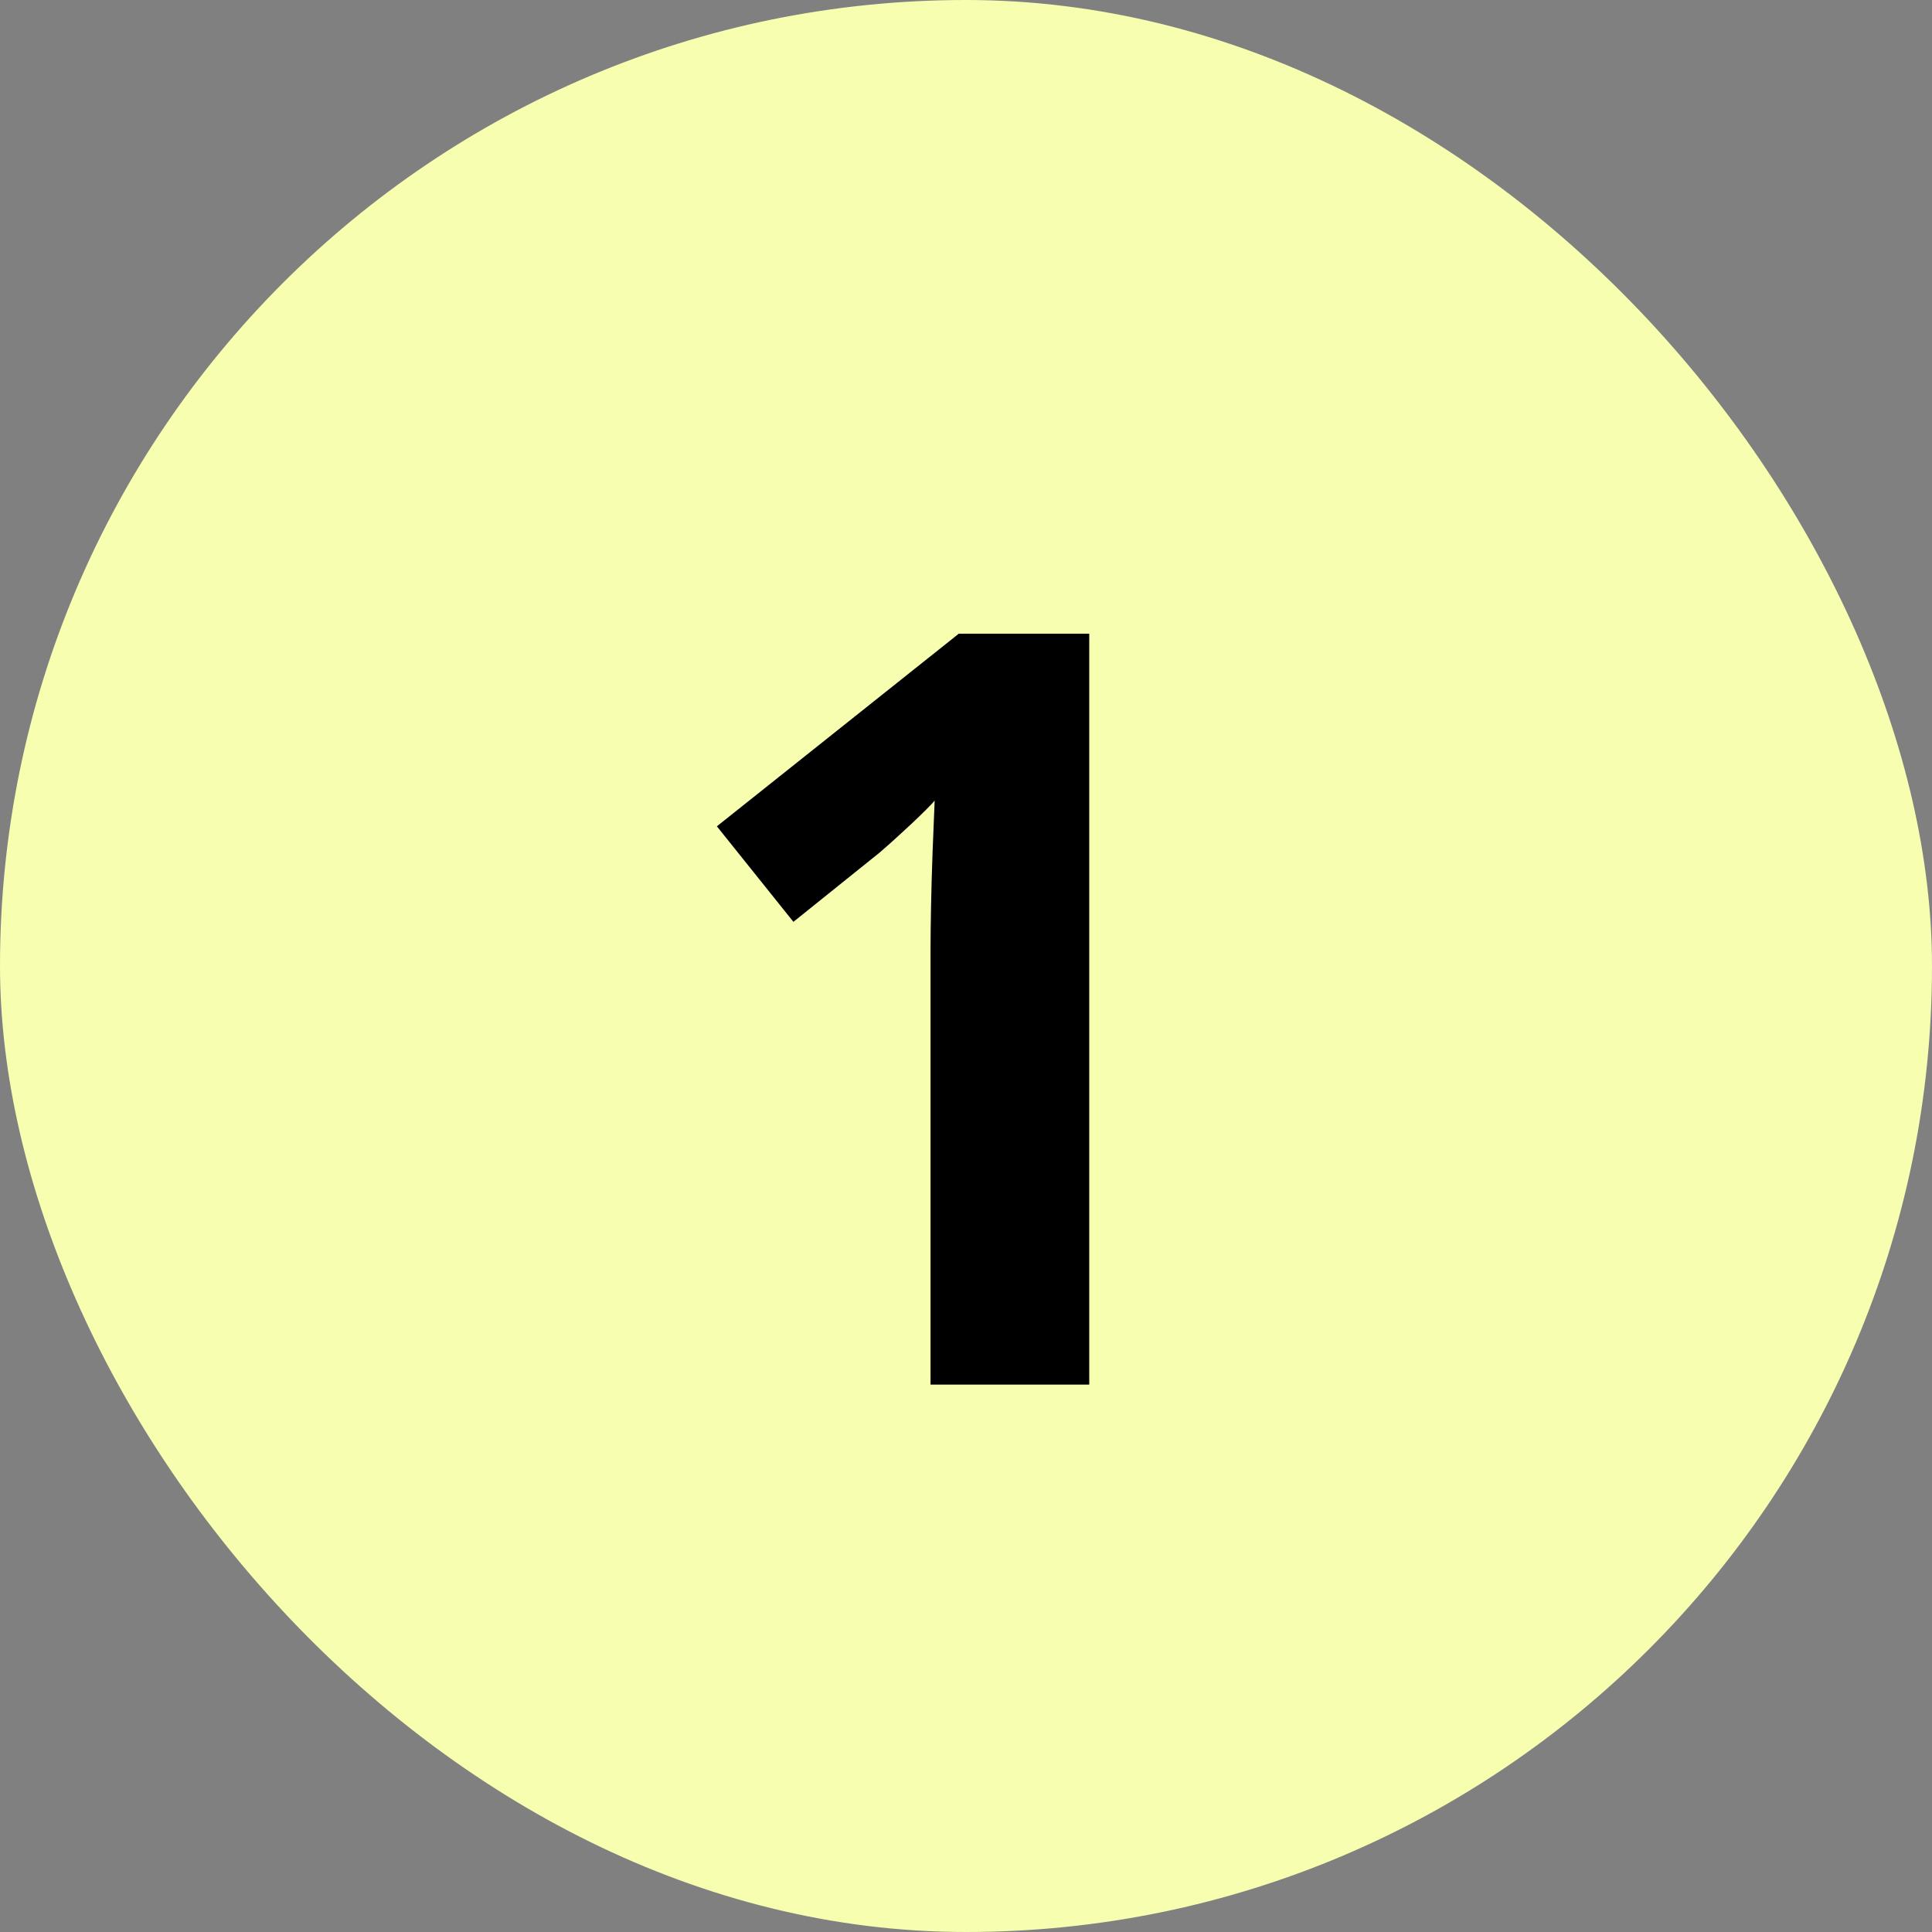
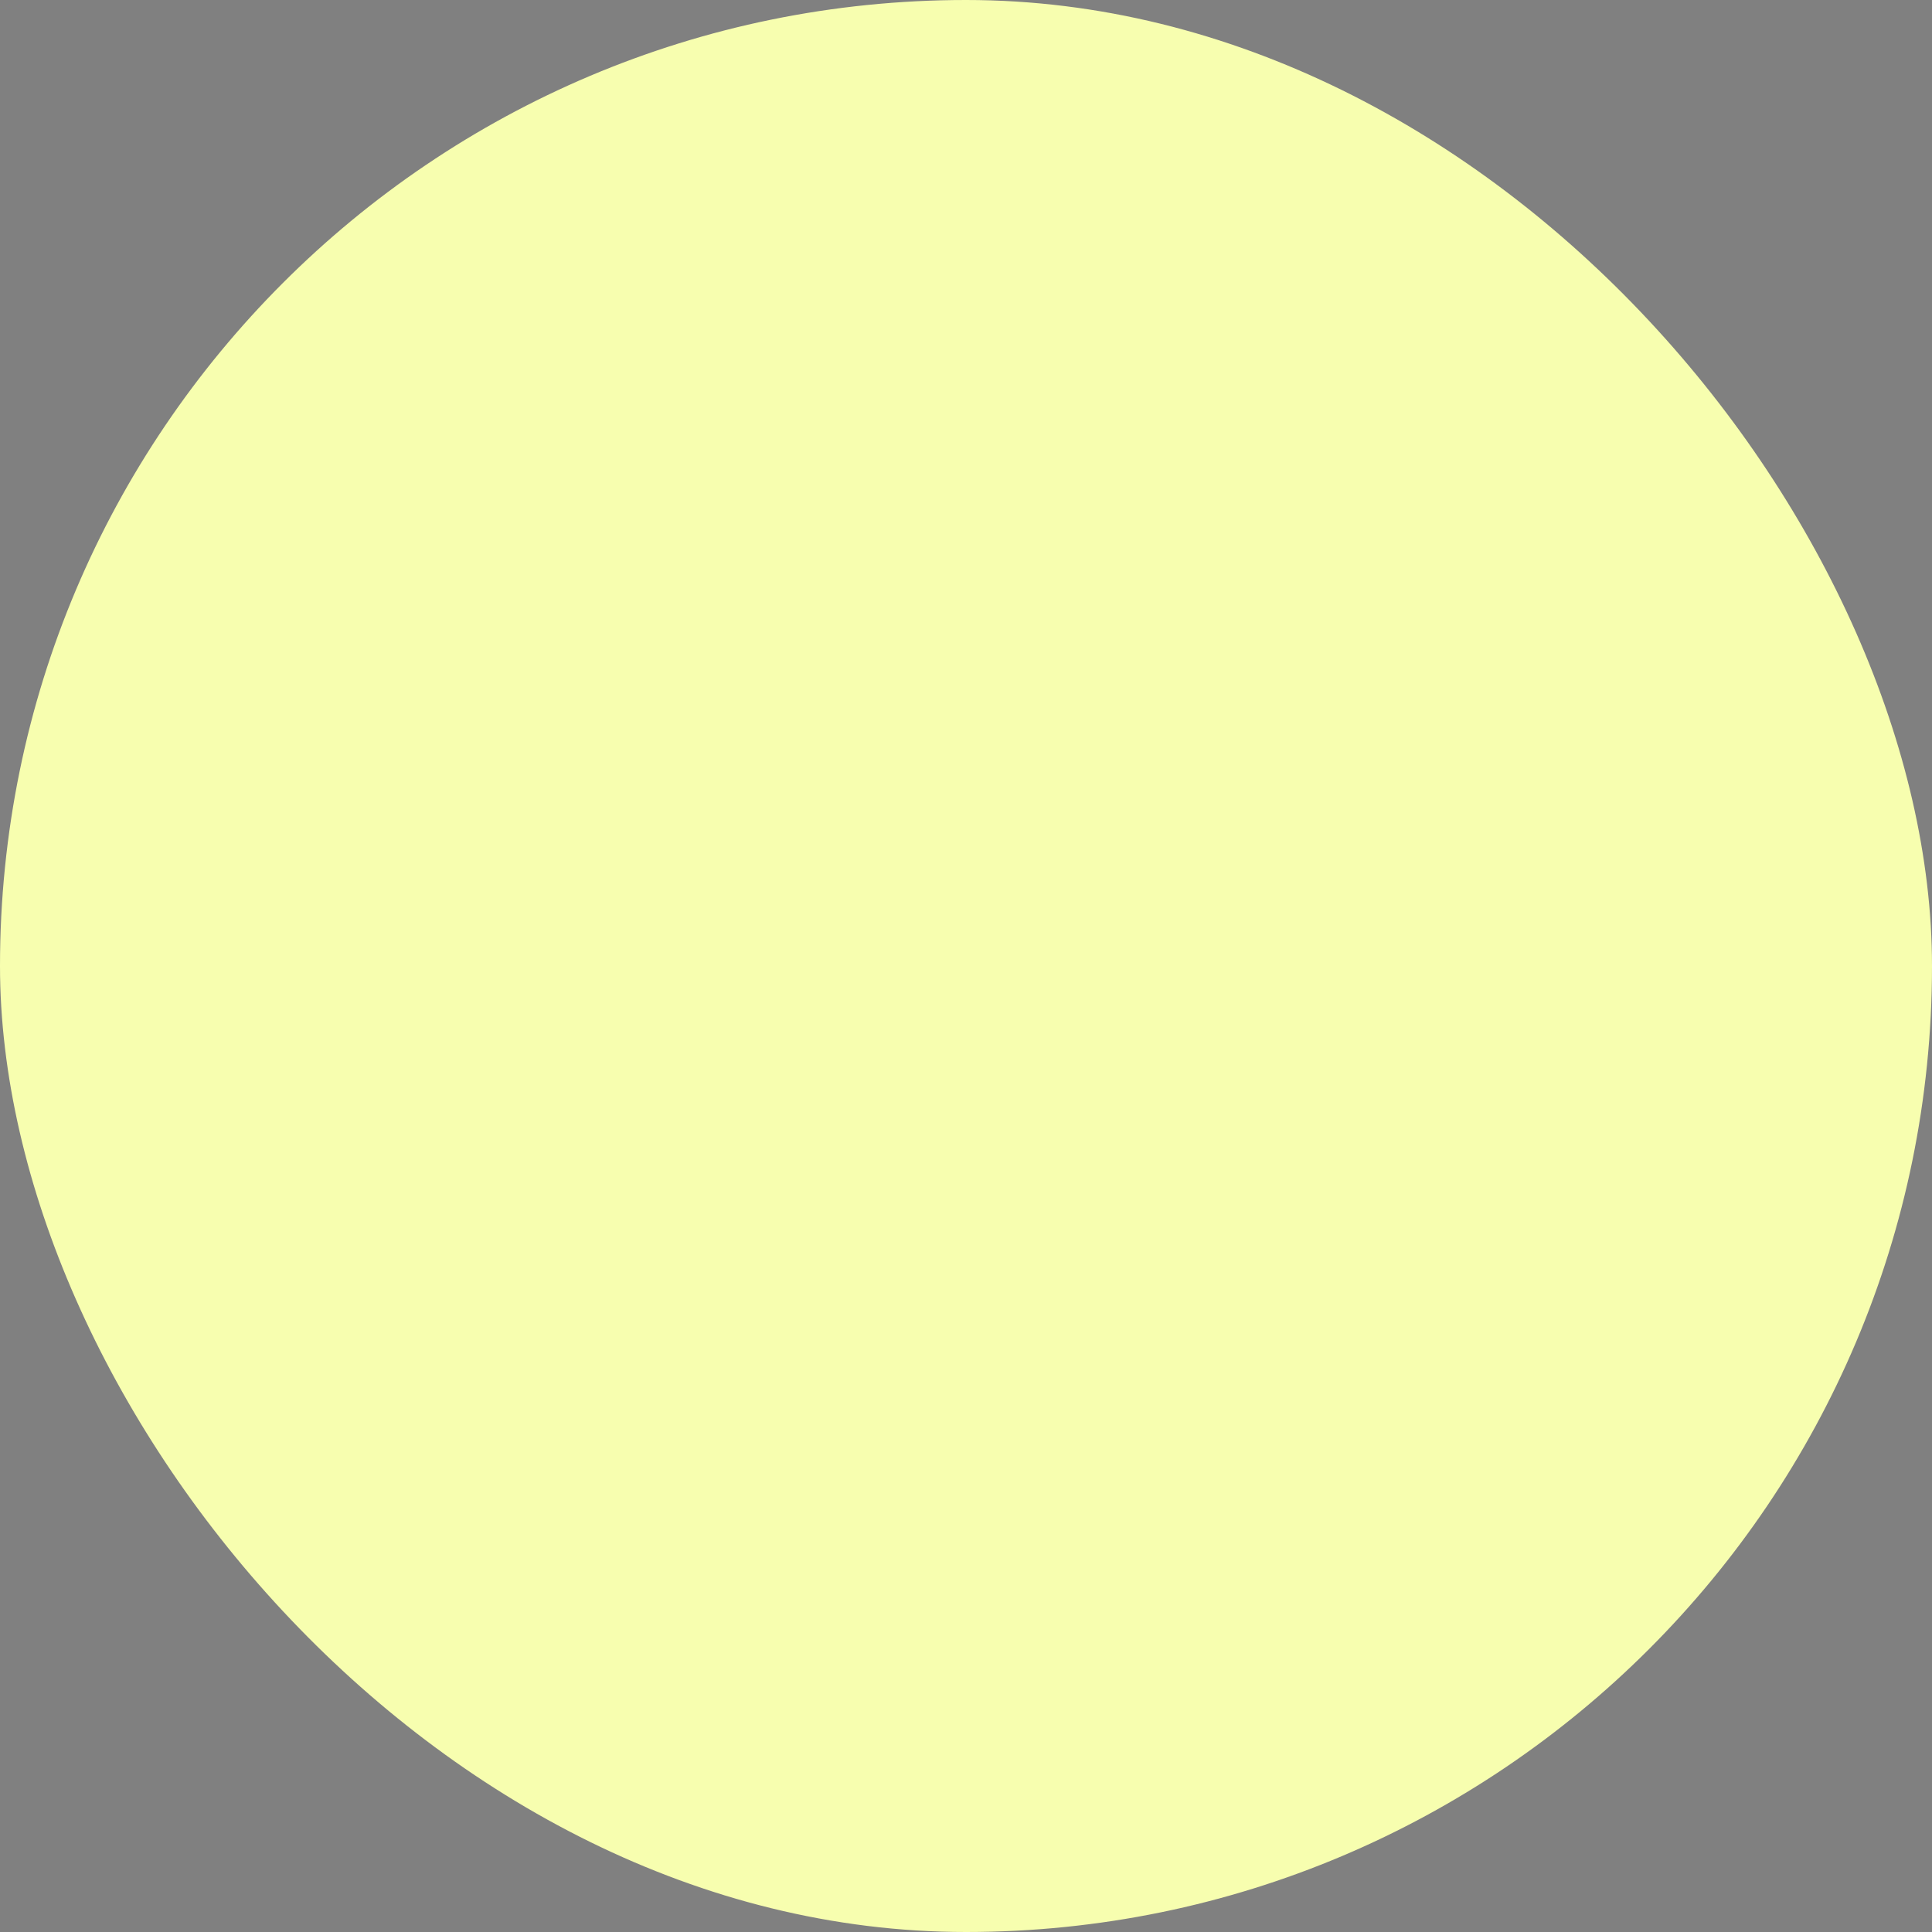
<svg xmlns="http://www.w3.org/2000/svg" width="90" height="90" viewBox="0 0 90 90" fill="none">
  <rect x="0" y="0" width="90" height="90" fill="#808080" stroke="none" />
  <rect width="90" height="90" rx="45" fill="#F7FEAF" />
-   <path d="M50.741 64.5H43.348V44.259C43.348 43.7 43.356 43.015 43.372 42.201C43.388 41.372 43.412 40.526 43.444 39.665C43.476 38.788 43.508 37.998 43.54 37.296C43.364 37.504 43.005 37.863 42.463 38.373C41.937 38.867 41.442 39.314 40.98 39.713L36.96 42.943L33.395 38.493L44.664 29.52H50.741V64.5Z" fill="black" />
</svg>